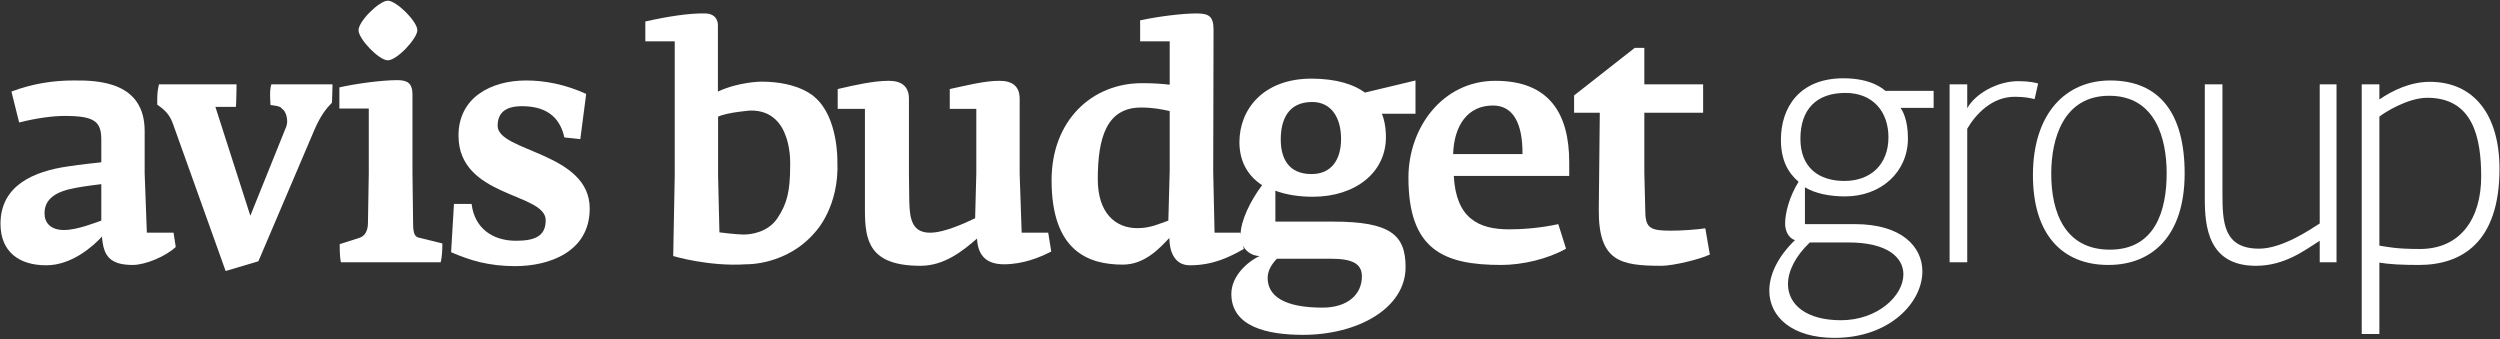
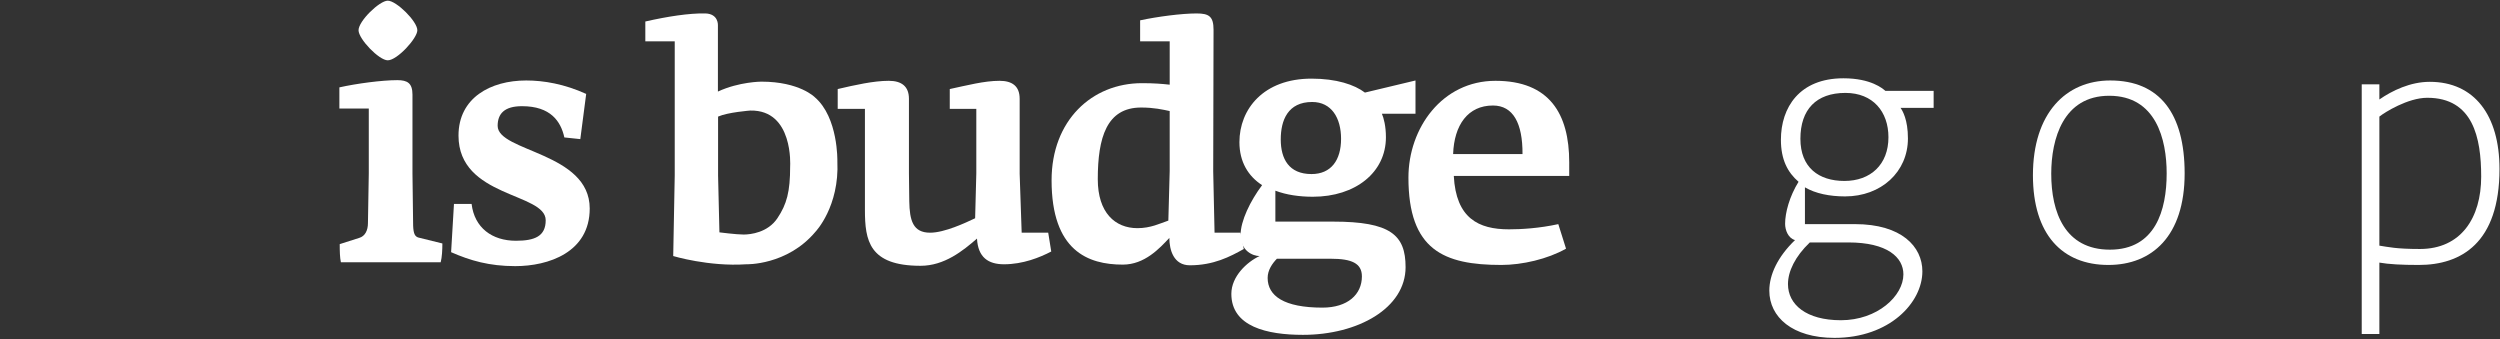
<svg xmlns="http://www.w3.org/2000/svg" version="1.2" viewBox="0 0 1488 202" width="1488" height="202">
  <rect x="0" y="0" width="1488" height="202" fill="#333333" stroke="none" />
  <style>.a{fill:#fff}</style>
-   <path fill-rule="evenodd" class="a" d="m1211 59c-2.5-0.6-5.7-1.4-11.8-1.4-13.6 0-23.2 10.3-28.3 19v79.5h-10.5v-105.9h10.5v14.2c4.6-8.3 17.4-16.1 30.5-16.1 6.3 0 10.5 1 11.7 1.4z" />
-   <path fill-rule="evenodd" class="a" d="m1380.7 156.1v-12.8c-8.6 5.4-20.6 14.9-38 14.9-28.4 0-30.4-23.4-30.4-39.9v-68.1h10.5v64.8c0 17.3 0.6 33 21.8 33 14.2 0 31.5-12.1 36.1-15v-82.8h10v105.9z" />
  <path fill-rule="evenodd" class="a" d="m1150.9 64.2h-19.7c1.2 1.7 4.4 7 4.4 18.2 0 20-16 34.5-37.4 34.5-9.2 0-17.6-1.7-23.9-5.4v21.9h29.8c27.7 0 40.1 13.4 40.1 28.1 0 18.6-19.5 39.6-52.3 39.6-25.1 0-38.8-12.4-38.8-28.1 0-9.5 5-20.2 15.3-30.1-4-1.1-5.9-5.8-5.9-9.7 0-6.6 2.6-16.3 8-25-6.5-5.6-10.5-13.2-10.5-25 0-19.2 11-36.6 37.2-36.6 16.5 0 23.5 6.2 25 7.5h28.7zm-86.7 104.9c0 12.2 10.9 21.5 31.5 21.5 21.8 0 37.2-14.5 37.2-27.3 0-10.1-9.5-19-32.8-19h-22.9c-8.8 8.4-13 17.3-13 24.8zm59.8-87.4c0-15.2-9.2-26.4-25.6-26.4-17.4 0-26.8 9.9-26.8 27.3 0 17.1 10.9 25.1 26.2 25.1 15.5 0 26.2-9.7 26.2-26z" />
  <path fill-rule="evenodd" class="a" d="m1300.3 103.2c0 37.4-19.5 54.5-45.4 54.5-27.6 0-44.9-18.3-44.9-53.4 0-37 19.7-56.4 46-56.4 29.4 0 44.3 19.6 44.3 55.3zm-10.7 0c0-20.2-6.3-46.2-34.2-46.2-27.3 0-34.5 25.6-34.5 46.4 0 23.1 8.2 45.2 34.9 45.2 27.1 0 33.8-23.5 33.8-45.4z" />
  <path fill-rule="evenodd" class="a" d="m1487.7 100.5c0 44.2-22.9 57.2-48 57.2-10.1 0-17.9-0.4-23.5-1.4v42.5h-10.5v-148.6h10.5v9c7.7-5.3 18.4-10.5 30-10.5 26.6 0 41.5 20 41.5 51.8zm-10.9 4.6c0-23.1-4.8-46.9-32.1-46.9-11.5 0-25.4 8.7-28.5 11.2v76.8c5.2 0.8 10 2 24.1 2 24.5 0 36.5-18.5 36.5-43.1z" />
-   <path fill-rule="evenodd" class="a" d="m197.6 61.1c-3.3 3.3-6.9 7.8-10.6 16.5l-33.2 77.9-19.5 5.8-31.5-88c-1.9-5-4.4-7.7-9.2-11 0-4.7-0.2-6.8 1-12.1h46.2c0 1.2-0.2 12.8-0.4 13.4h-12.2l20.8 64.8 21.4-53.1c1.5-3.9-0.4-9.7-2.6-10.5-0.4-1.8-5.8-2.1-6.8-2.3-0.1-2.6-0.7-8.6 0.5-12.3h36.4c0 1.2-0.2 10.1-0.3 10.9z" />
  <path fill-rule="evenodd" class="a" d="m262.3 156.1h-59.4c-0.6-2.7-0.7-6.4-0.7-10.8l11.6-3.7c3.5-1 5.2-4.5 5.2-8.8l0.5-29.6v-38.6h-17.5v-12.6c10.3-2.3 25.4-4.3 34.5-4.3 6 0 9 1.8 9 8.6v46.9l0.4 31.2c0.2 4.8 1.1 6.4 3.2 7l14.2 3.5c0 3.7-0.2 8.1-1 11.2z" />
  <path fill-rule="evenodd" class="a" d="m306.7 158.4c-15.5 0-26.8-3.3-38.2-8.3l1.7-28.7h10.5c1.7 14.2 12.2 21.9 26.4 21.9 11.2 0 17.7-2.7 17.7-12.2 0-16.5-51.9-13.4-51.9-50.4 0-22.5 19.1-32.8 40.3-32.8 10.5 0 22.7 2.1 35.7 8l-3.5 26.9-9.5-1c-2.1-9.6-8.2-18.6-25.2-18.6-10.5 0-14.5 4.5-14.5 11.7 0 15.5 54.8 15.7 54.8 49.2 0 26.2-24.7 34.3-44.3 34.3z" />
  <path fill-rule="evenodd" class="a" d="m230.8 35.9c-5.2 0-17.4-12.7-17.4-17.9 0-5.5 12.5-17.6 17.4-17.6 5.1 0 17.6 12.3 17.6 17.6 0 4.8-12 17.9-17.6 17.9z" />
-   <path fill-rule="evenodd" class="a" d="m104.6 147c-5.9 5.6-18.1 10.7-25.6 10.7-13.9 0-17.5-5.7-18.3-16.9-5.3 5.8-18 17.1-33.2 17.1-16.1 0-27.2-8-27.2-24.7 0-23 20.1-31.2 39.8-34.1 8.4-1.3 16.8-2.1 20.2-2.5v-13.4c0-10.9-4-14.2-21.8-14.2-6.8 0-16.4 1.2-27.1 3.9l-4.6-18.4c12.7-4.8 25.1-6.6 36.9-6.6 15.7-0.2 42.4 1.2 42.4 30.1v25.2l1.3 35.3h15.9zm-44.3-37.4c-1.9 0.3-9.6 1.1-15.7 2.3-11.3 2.1-18.1 6.4-18.1 15.1 0 5.6 3.6 9.9 11.6 9.9 8 0 18.9-4.5 22.2-5.6z" />
  <path fill-rule="evenodd" class="a" d="m597.6 157.3c11.3 0 21.4-4.1 28.1-7.6l-1.8-11.2h-15.8l-1.2-35.1v-44.6c0-7.6-4.5-10.7-12-10.7-9 0-19.3 2.7-29.6 4.9v11.8h15.8v38.4l-0.7 26.7c-5.7 2.7-18.2 8.6-26.8 8.6-10.3 0-12.2-7.4-12.4-18.7l-0.2-16.8v-44.2c0-7.4-4.4-10.7-12-10.7-9 0-20.1 2.5-30.4 4.9v11.8h16.2v60.1c0 18.2 2.4 33.3 33.1 33.3 14.2 0 25.2-8.9 33.6-16.2 0.6 11.2 6.7 15.3 16.1 15.3z" />
-   <path fill-rule="evenodd" class="a" d="m988.8 158.2c7.1 0 22.8-3.8 28.9-6.7l-2.7-15.6c-5.7 0.8-13.9 1.4-20.6 1.4-11.7 0-14.9-1.4-15.1-10.8l-0.6-23.9v-35.5h35v-16.9h-35v-21.7h-5.7l-36.1 28.3v10.3h15.3l-0.6 57.8c-0.2 30.6 12.8 33.3 37.2 33.3z" />
  <path fill-rule="evenodd" class="a" d="m740.3 148.2c-8.2 4.6-18 9.7-32.1 9.7-9.7 0-12.2-9.2-12.2-16.3-5.8 6.2-14.7 15.9-27.7 15.9-20.7 0-42.4-8.2-42.4-50.2 0-35.5 23.9-57.8 53.8-57.8 7.3 0 11.9 0.4 16.5 0.9v-25.8h-17.6v-12.5c10.3-2.2 24.6-4.1 33.6-4.1 7.3 0 10.1 1.7 10.1 9.7l-0.2 84.3 0.8 36.5h15.5zm-44.1-82.1c-4.2-0.9-9.4-2.1-17-2.1-20.5 0-25.8 17.8-25.8 42.7 0 19.9 10.3 29.1 23.6 29.1 7.9 0 13.4-2.8 18.4-4.5l0.8-29.5z" />
  <path fill-rule="evenodd" class="a" d="m842.5 67.7h-20c1.1 2.5 2.4 7.4 2.4 14 0 20.9-18.1 35.4-43.5 35.4-8 0-15.7-1.1-22.3-3.6v18.4h34.3c34.2 0 43.2 7.9 43.2 27.1 0 24.4-28.3 40.3-61.1 40.3-21.2 0-42.6-4.8-42.6-24.4 0-10.4 9.3-19 16.8-22.5-4 0-11.3-3.1-11.3-12.6 0-8.3 5.7-20.1 12.8-29.6-8.2-5.3-13.5-13.8-13.5-25.6 0-19.6 14.3-37.8 42.9-37.8 14.9 0 25.6 3.6 31.8 8.3l30.1-7.2zm-88 97.7c0 10.7 9.7 17.7 32.6 17.7 15.1 0 23.5-7.9 23.5-18.6 0-7.8-6.1-10.5-18.5-10.5h-32.1c-2.8 2.9-5.5 6.8-5.5 11.4zm43.7-82.8c0-12.4-5.7-21.9-17.2-21.9-14.5 0-18.7 10.9-18.7 22.3 0 11.5 4.8 20.6 18.3 20.6 11.7 0 17.6-8.3 17.6-21z" />
  <path fill-rule="evenodd" class="a" d="m934 104.7h-68.7c1.3 25.2 14.7 31.8 32.8 31.8 7.3 0 18-0.6 29.4-3.1l4.6 14.6c-10.9 6.2-26.1 9.7-38.5 9.7-34.4 0-55.3-9-55.3-52 0-29.5 20.1-57.6 51.8-57.6 32.1 0 43.9 19.6 43.9 48.5zm-27.8-13c0.1-18.4-5.6-28.9-17.6-28.9-14.9 0-23.1 11.6-23.7 28.9z" />
  <path fill-rule="evenodd" class="a" d="m485.4 137.9c-16.9 20.2-41.3 19.4-41.3 19.4-22.2 1.5-43.4-4.9-43.4-4.9l0.9-48v-79.8h-17.5v-11.8c13.2-3 26.1-5 35.7-4.8 7.9 0.2 7.5 7 7.5 7v39.5c12.7-5.9 25.9-5.9 25.9-5.9 22.8 0 31.8 9.3 31.8 9.3 14 12 13.4 38 13.4 38 1.3 27.1-13 42-13 42zm-38.8-72.1c0 0-13.4 1-19.2 3.6v35.1l0.8 33.8c0 0 10.2 1.3 14.4 1.3 4.2 0 14.4-1.2 20.1-9.7 5.6-8.4 7.6-15.7 7.6-31 0 0 2.1-33.6-23.7-33.1z" />
</svg>